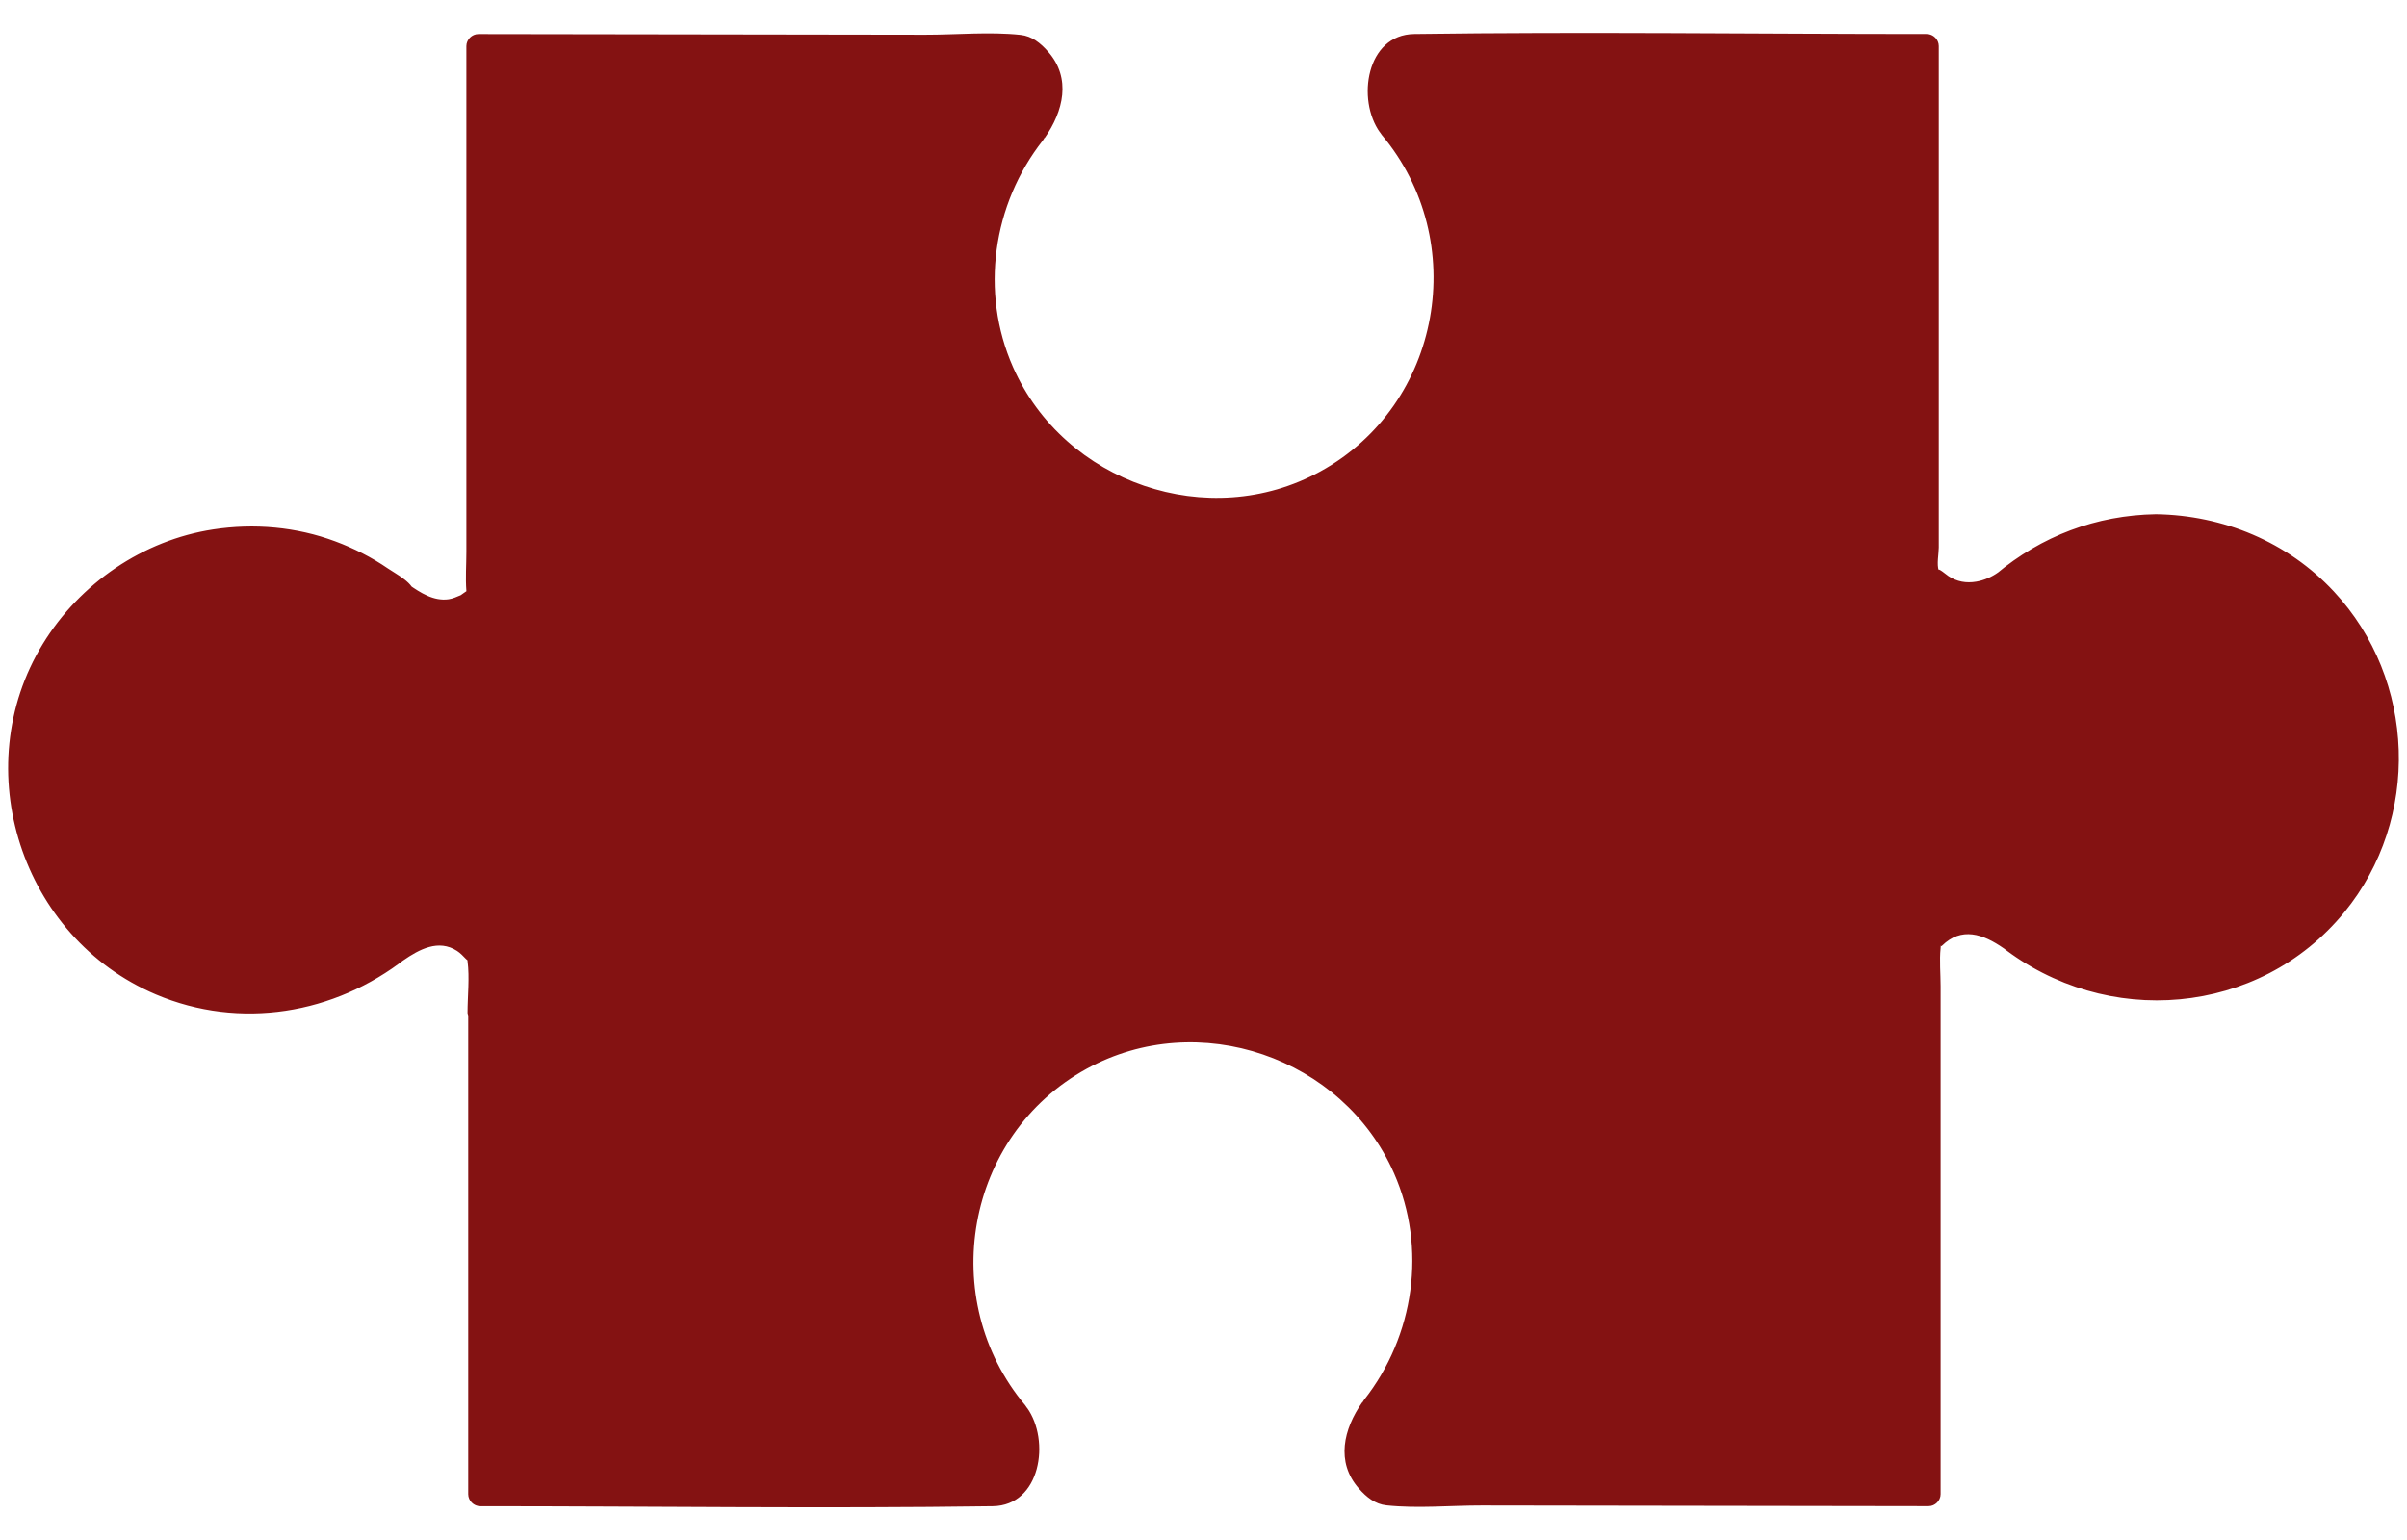
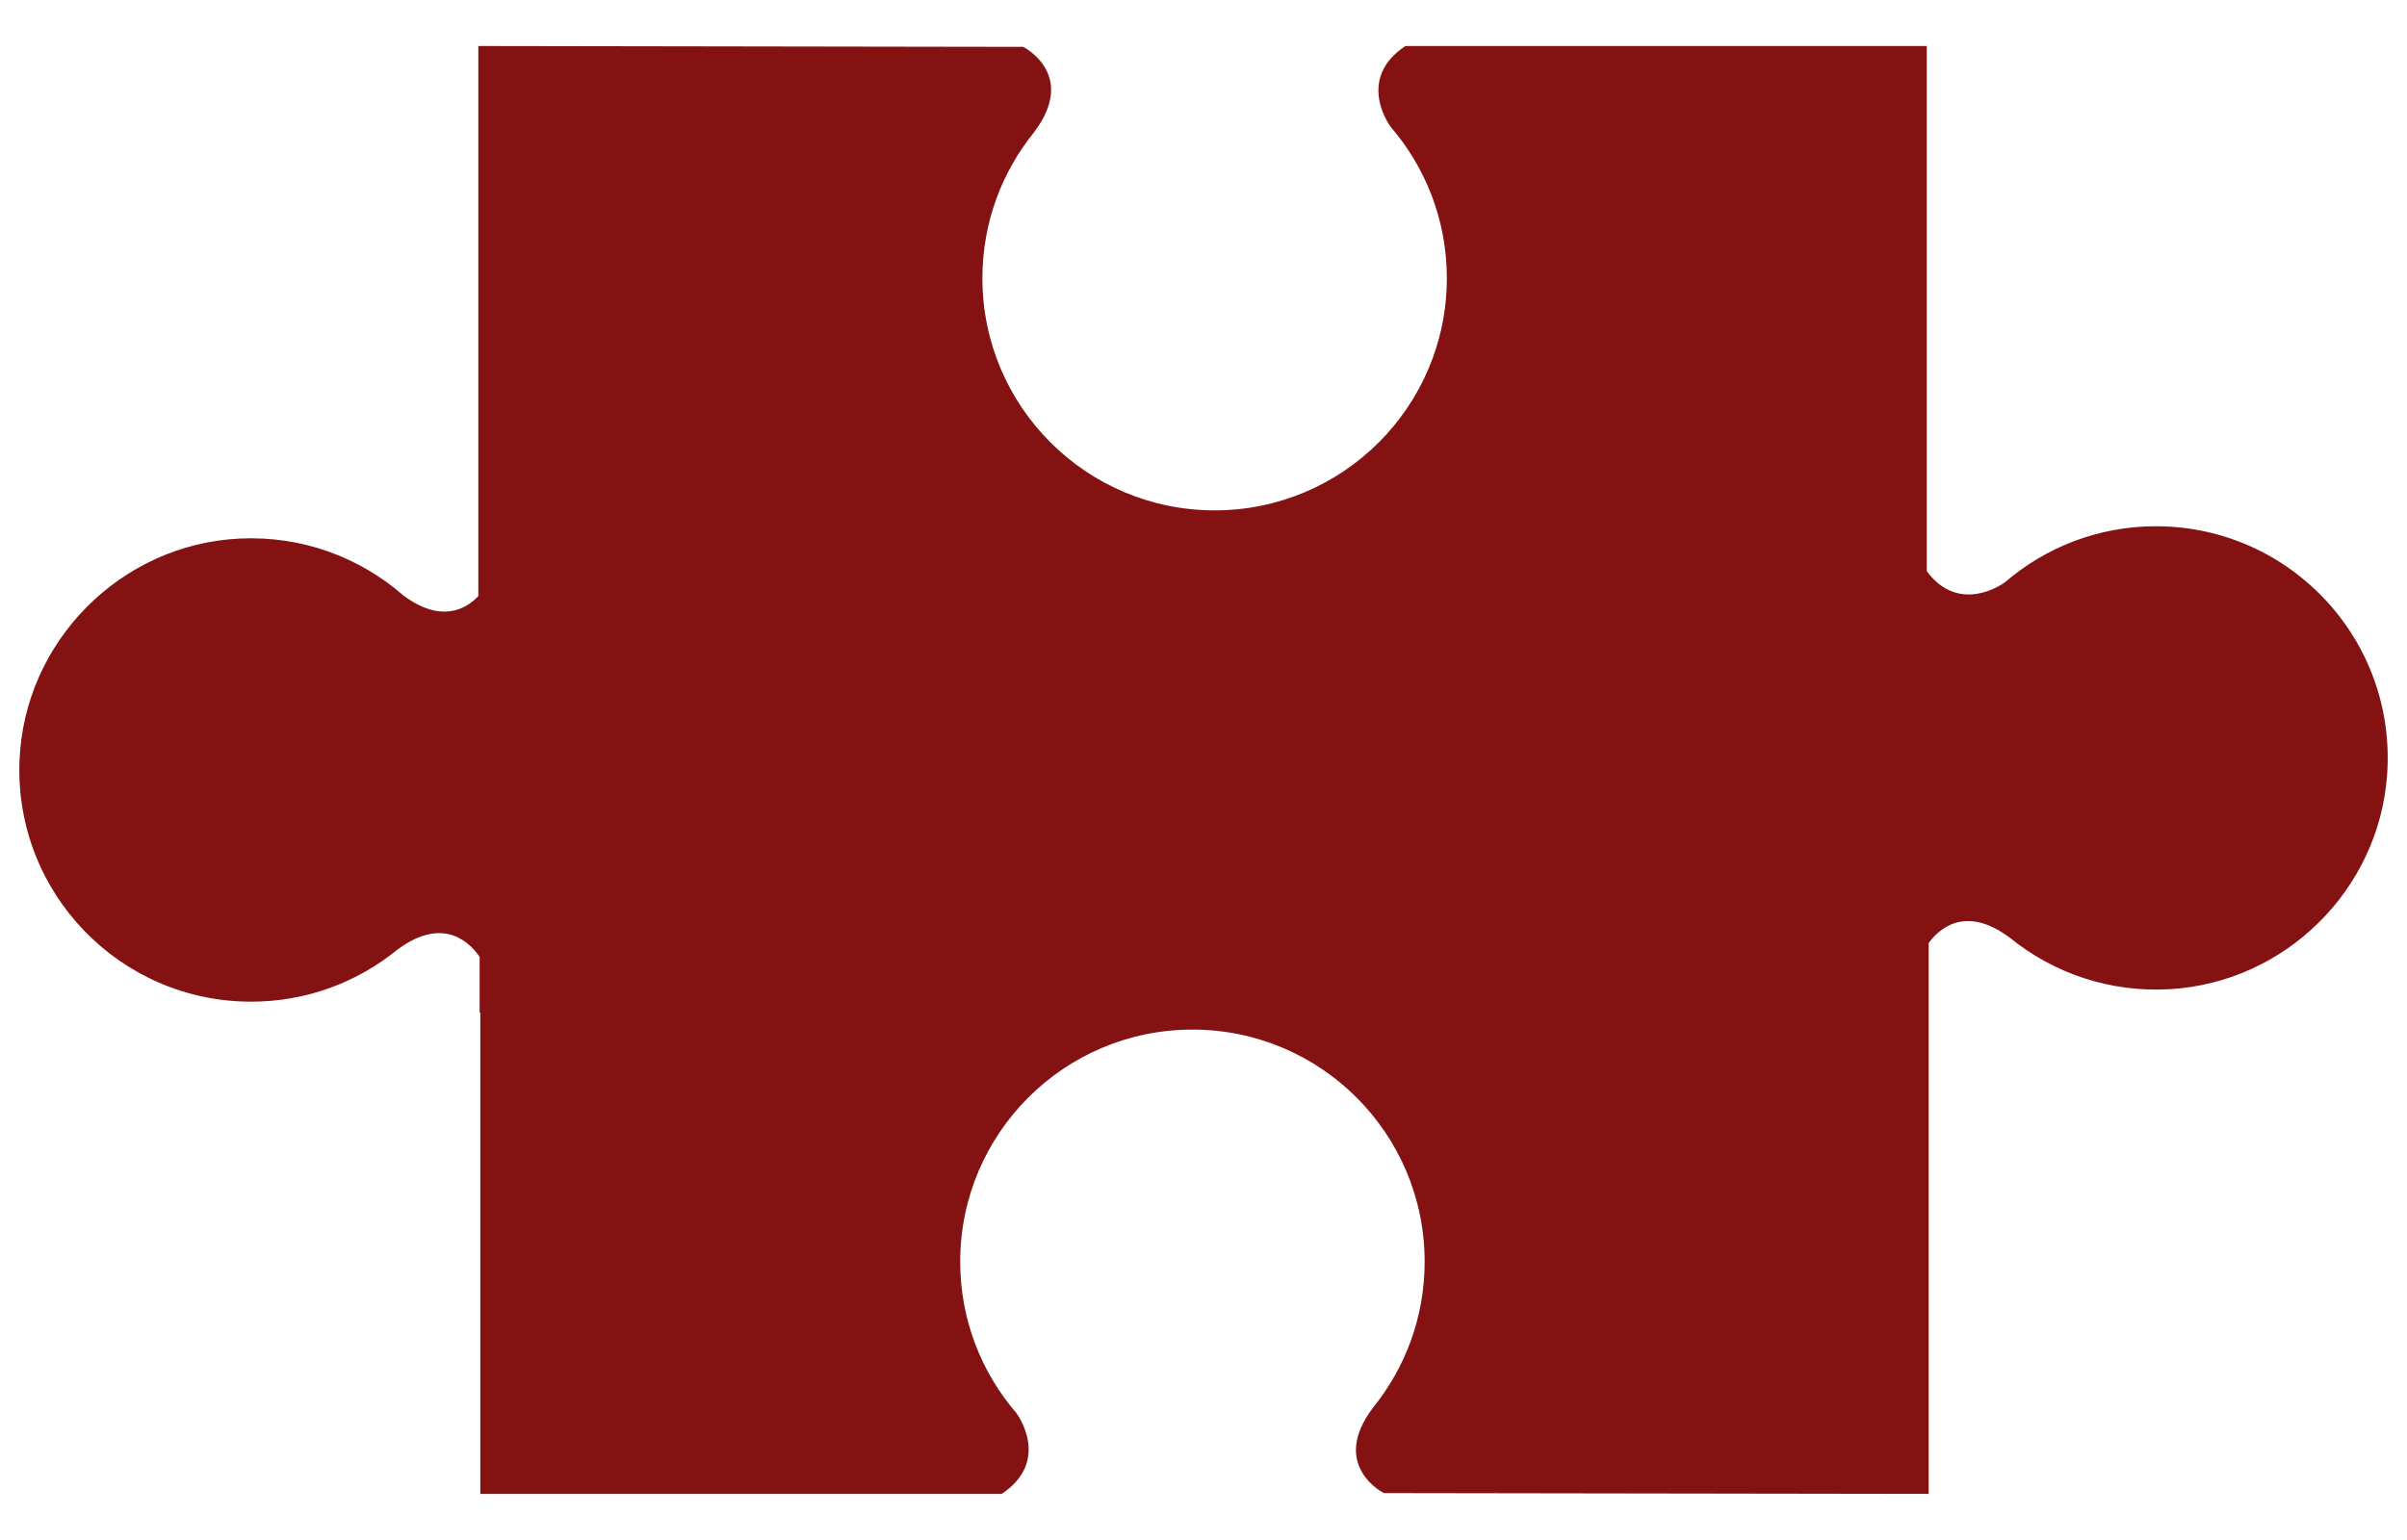
<svg xmlns="http://www.w3.org/2000/svg" enable-background="new 0 0 500 320" fill="#000000" id="Layer_1" version="1.1" viewBox="0 0 500 320" x="0px" xml:space="preserve" y="0px">
  <g>
    <g id="change1_1">
      <path d="m447.85 109.35c-12.04 0-23.03 4.43-31.47 11.73 0 0 0-0.01-0.01-0.01 0 0-9.27 6.88-16.13-2.39v-109.12h-108.3c-10.41 6.91-3.13 16.7-3.13 16.7s-0.01 0-0.01 0.01c7.32 8.46 11.75 19.48 11.75 31.54 0 26.64-21.6 48.24-48.24 48.24s-48.24-21.6-48.24-48.24c0-11.53 4.05-22.11 10.8-30.41h-0.01c9.01-11.98-2.31-17.66-2.31-17.66l-113.19-0.18v114.31c-2.55 2.69-7.73 5.76-15.74-0.26v-0.03c-8.99-7.77-20.87-12.29-33.82-11.67-24.77 1.18-44.81 21.43-45.75 46.21-1.04 27.44 20.9 50.02 48.11 50.02 11.51 0 22.07-4.04 30.35-10.78v0.01c9.91-7.45 15.5-0.96 17.12 1.47v11.55h0.14v100.04h108.3c10.41-6.91 3.13-16.7 3.13-16.7s0.01 0 0.01-0.01c-7.32-8.46-11.75-19.48-11.75-31.54 0-26.64 21.6-48.24 48.24-48.24s48.24 21.6 48.24 48.24c0 11.53-4.05 22.11-10.8 30.41h0.01c-9.01 11.98 2.31 17.66 2.31 17.66l113.18 0.17v-114.46c1.91-2.65 7.42-8.19 16.86-1.1v-0.01c9.02 7.33 20.73 11.47 33.43 10.68 23.81-1.48 43.17-20.6 44.93-44.39 2.08-28.23-20.21-51.79-48.01-51.79z" fill="#841212" />
    </g>
    <g id="change1_2">
-       <path d="m447.85 106.85c-12.4 0.21-23.75 4.51-33.24 12.46l3.93 0.51s0-0.01-0.01-0.01c-0.62-1.1-2.33-1.68-3.42-0.9-1.35 0.97-2.95 1.67-4.59 1.95-2.07 0.35-4.03 0.02-5.81-1.18-0.37-0.25-2.24-1.83-1.97-1.15-0.47-1.19 0-3.51 0-4.76v-24.12-64.51-15.58c0-1.35-1.15-2.5-2.5-2.5-35.48 0-71-0.5-106.48 0-9.95 0.14-11.99 13.66-7.1 20.46l0.9-3.42s-0.01 0-0.01 0.01c-1.5 0.85-1.52 2.72-0.51 3.93 18.43 21.99 12.49 56.03-12.77 69.92-23.17 12.74-53.22 2.42-63.85-21.72-6.85-15.54-4.23-33.79 6.22-47.07 0.95-1.21 1.05-3.09-0.51-3.93h-0.01l0.9 3.42c3.88-5.54 5.56-12.41 0.71-17.92-1.57-1.79-3.37-3.25-5.73-3.5-6.45-0.69-13.34-0.02-19.82-0.03-24.4-0.04-48.81-0.07-73.21-0.11l-19.59-0.03c-1.35 0-2.5 1.15-2.5 2.5v105.09c0 2.67-0.21 5.44 0 8.11 0.07 0.96-0.37 1.14 0.11 0.48 1.03-1.4-1.16 0.37-1.28 0.42-0.87 0.34-1.56 0.71-2.52 0.85-3.1 0.44-5.87-1.36-8.29-3.05 0.41 0.72 0.83 1.44 1.24 2.16 0-2.46-3.77-4.28-5.54-5.5-3.41-2.34-7.11-4.21-10.98-5.65-8.05-3-16.84-3.77-25.31-2.47-14.6 2.23-27.71 11.2-35.4 23.77-15.88 25.94-4.46 61 23.46 72.85 17.44 7.4 37.15 4.13 51.91-7.47l-3.93-0.51v0.01c0.59 1.13 2.35 1.64 3.42 0.9 3.33-2.31 7.34-4.46 11.17-1.97 0.72 0.47 1.26 1.06 1.85 1.67 1.03 1.06 0.12-1.12 0.33 0.47 0.45 3.44 0 7.23 0 10.7 0 1.35 1.15 2.5 2.5 2.5h0.14l-2.5-2.5v87.46 12.59c0 1.35 1.15 2.5 2.5 2.5 35.48 0 71 0.5 106.48 0 9.95-0.14 11.99-13.66 7.1-20.46l-0.9 3.42s0.01 0 0.01-0.01c1.49-0.86 1.52-2.72 0.51-3.93-18.43-21.99-12.49-56.03 12.77-69.92 23.17-12.74 53.22-2.42 63.85 21.72 6.85 15.54 4.23 33.79-6.22 47.07-0.95 1.21-1.04 3.08 0.51 3.93h0.01l-0.9-3.42c-3.88 5.54-5.56 12.41-0.71 17.92 1.57 1.79 3.37 3.25 5.73 3.5 6.45 0.69 13.34 0.02 19.82 0.03 24.4 0.04 48.81 0.07 73.21 0.11l19.59 0.03c1.35 0 2.5-1.15 2.5-2.5v-105.53c0-2.59-0.27-5.36 0-7.94 0.18-1.7-0.18-0.03 0.28-0.48 4.05-3.99 8.51-2.47 12.82 0.53 1.08 0.75 2.82 0.23 3.42-0.9v-0.01l-3.93 0.51c21.74 17.1 53.52 14.58 71.27-7.09 15.9-19.42 14.95-48.3-2.17-66.65-9.57-10.29-22.99-15.86-36.96-16.06-3.22-0.05-3.22 4.95 0 5 29.17 0.41 51.56 28.11 44.27 56.82-8.08 31.83-47.15 44.63-72.85 24.42-1.2-0.94-3.1-1.06-3.93 0.51v0.01l3.42-0.9c-5.76-4-12.85-5.57-18.36-0.27-1.85 1.78-2.23 3.06-2.26 5.39-0.1 7.45 0 14.91 0 22.36v71.61 18.64l2.5-2.5c-35.76-0.05-71.53-0.11-107.29-0.16-1.92 0-3.87 0.1-5.79-0.01-0.1-0.01 1.49 0.85 0.72 0.09-0.6-0.58-1.39-0.97-1.98-1.6-3.68-3.91-1.72-8.51 1-12.39 0.76-1.09 0.21-2.81-0.9-3.42h-0.01l0.51 3.93c19.6-24.89 12.76-62.5-15.9-77.26-26.9-13.85-60.65-0.56-71.03 27.79-6.36 17.36-2.3 36.57 9.45 50.6l0.51-3.93s-0.01 0-0.01 0.01c-1.09 0.63-1.68 2.33-0.9 3.42 0.83 1.15 1.46 2.49 1.8 3.86 0.41 1.62 0.47 3.27-0.11 4.87-0.38 1.05-1.84 3.85-2.74 4.2-1.11 0.43-3.25 0-4.41 0h-23.73-64.44-15.63l2.5 2.5v-87.46-12.59c0-1.35-1.15-2.5-2.5-2.5h-0.14l2.5 2.5c0-4.12 1.4-10.51-1.18-13.95-5.13-6.84-13.38-5.63-19.7-1.23l3.42 0.9v-0.01c-0.82-1.57-2.73-1.44-3.93-0.51-14.39 11.31-34.5 13.3-50.6 4.39-13.46-7.45-22.57-21.56-23.52-36.96-2.21-35.43 37.03-60.57 68.16-42.67 2.07 1.19 4.01 2.55 5.9 4 0.15-0.25 0.3-0.5 0.46-0.74l0.09 0.66c0.24 0.17 0.34 0.86 0.64 1.1 2.65 2.1 5.85 3.8 9.26 4.12 3.71 0.35 9.85-1.44 10.75-5.63 0.69-3.25 0-7.4 0-10.7v-58.34-45.27l-2.5 2.5c35.76 0.05 71.53 0.11 107.29 0.16 1.92 0 3.87-0.1 5.79 0.01 0.1 0.01-1.49-0.85-0.72-0.09 0.6 0.58 1.39 0.97 1.98 1.6 3.68 3.91 1.72 8.51-1 12.39-0.76 1.08-0.22 2.82 0.9 3.42h0.01l-0.51-3.93c-19.6 24.89-12.76 62.5 15.9 77.26 26.9 13.85 60.65 0.56 71.03-27.79 6.36-17.36 2.3-36.57-9.45-50.6l-0.51 3.93s0.01 0 0.01-0.01c1.09-0.62 1.68-2.33 0.9-3.42-0.83-1.15-1.46-2.49-1.8-3.86-0.41-1.62-0.47-3.27 0.11-4.87 0.38-1.05 1.84-3.85 2.74-4.2 1.11-0.43 3.25 0 4.41 0h23.73 64.44 15.63l-2.5-2.5v106.87c0 9.76 13.16 11.61 19.89 6.79l-3.42-0.9s0 0.01 0.01 0.01c0.85 1.5 2.72 1.52 3.93 0.51 8.45-7.08 18.7-10.81 29.7-11 3.2-0.03 3.21-5.03-0.01-4.98z" fill="#841212" />
-     </g>
+       </g>
  </g>
</svg>